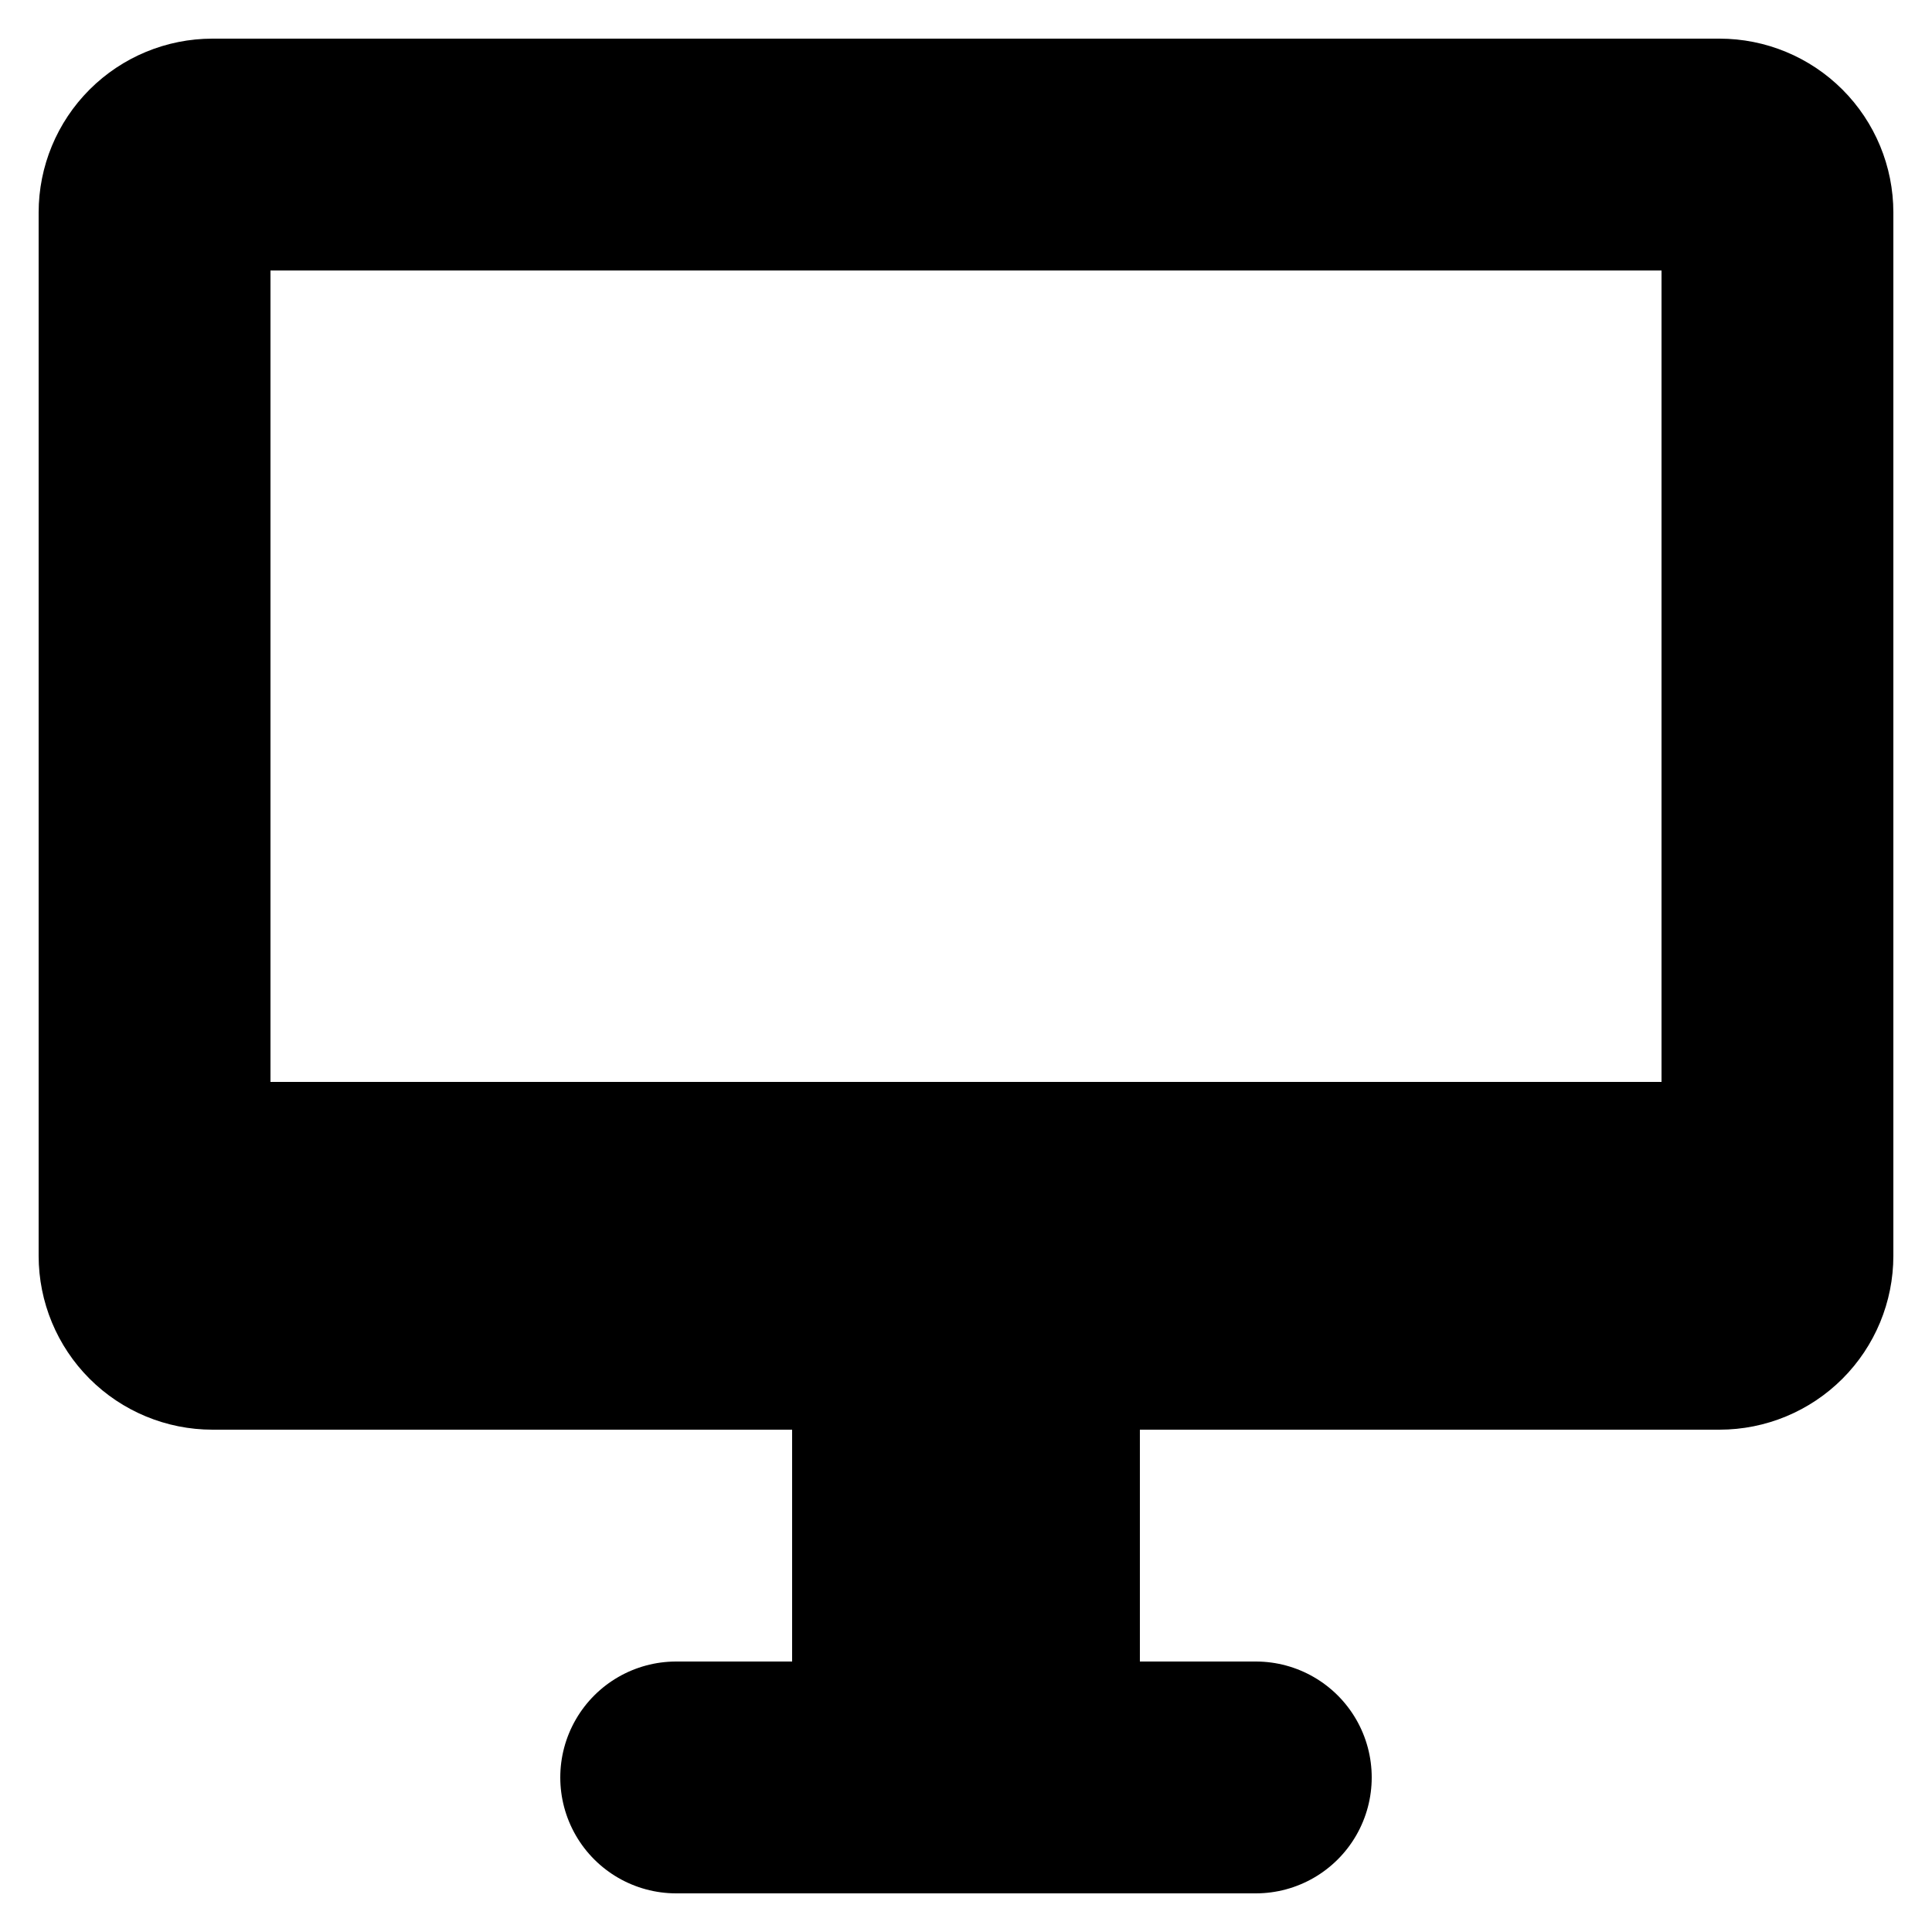
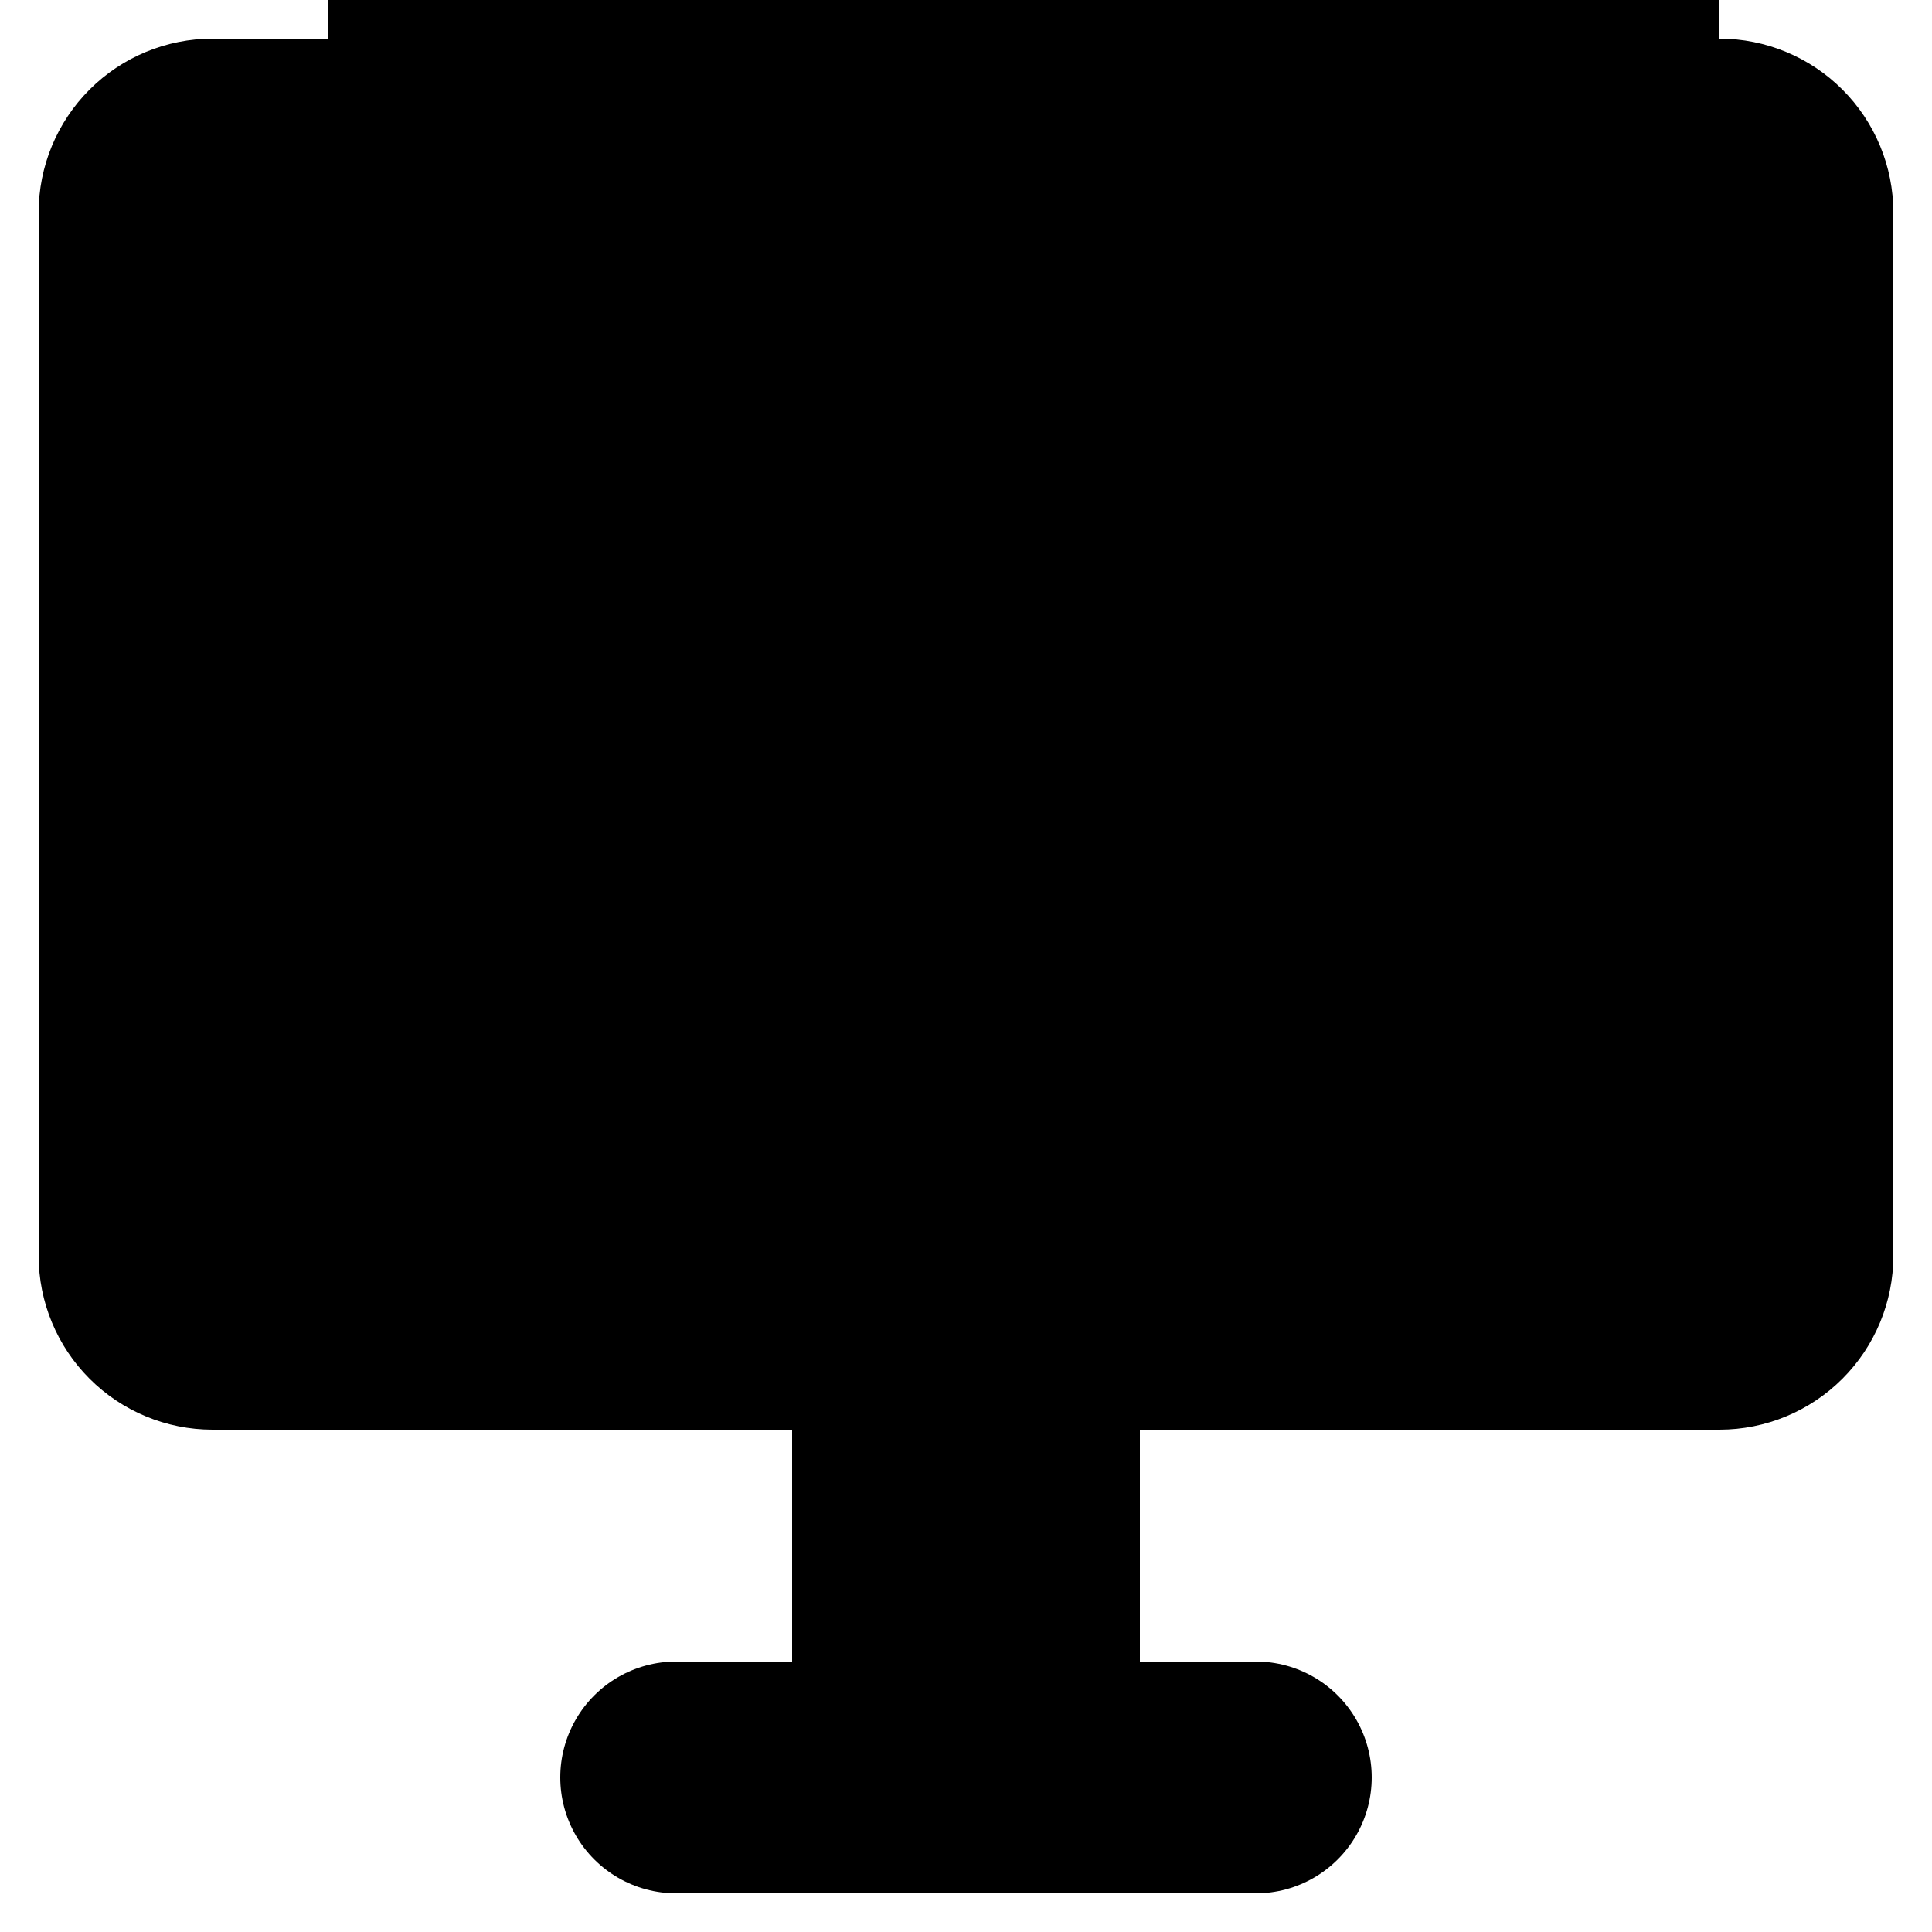
<svg xmlns="http://www.w3.org/2000/svg" width="1200pt" height="1200pt" version="1.1" viewBox="0 0 1200 1200">
-   <path d="m1068 24h-936c-28.645 0-56.113 11.379-76.367 31.633-20.254 20.254-31.633 47.723-31.633 76.367v648c0 28.645 11.379 56.113 31.633 76.367 20.254 20.254 47.723 31.633 76.367 31.633h360v144h-72c-25.723 0-49.492 13.723-62.355 36-12.859 22.277-12.859 49.723 0 72 12.863 22.277 36.633 36 62.355 36h360c25.723 0 49.492-13.723 62.355-36 12.859-22.277 12.859-49.723 0-72-12.863-22.277-36.633-36-62.355-36h-72v-144h360c28.645 0 56.113-11.379 76.367-31.633 20.254-20.254 31.633-47.723 31.633-76.367v-648c0-28.645-11.379-56.113-31.633-76.367-20.254-20.254-47.723-31.633-76.367-31.633zm-36 648h-864v-504h864z" />
+   <path d="m1068 24h-936c-28.645 0-56.113 11.379-76.367 31.633-20.254 20.254-31.633 47.723-31.633 76.367v648c0 28.645 11.379 56.113 31.633 76.367 20.254 20.254 47.723 31.633 76.367 31.633h360v144h-72c-25.723 0-49.492 13.723-62.355 36-12.859 22.277-12.859 49.723 0 72 12.863 22.277 36.633 36 62.355 36h360c25.723 0 49.492-13.723 62.355-36 12.859-22.277 12.859-49.723 0-72-12.863-22.277-36.633-36-62.355-36h-72v-144h360c28.645 0 56.113-11.379 76.367-31.633 20.254-20.254 31.633-47.723 31.633-76.367v-648c0-28.645-11.379-56.113-31.633-76.367-20.254-20.254-47.723-31.633-76.367-31.633zh-864v-504h864z" />
</svg>